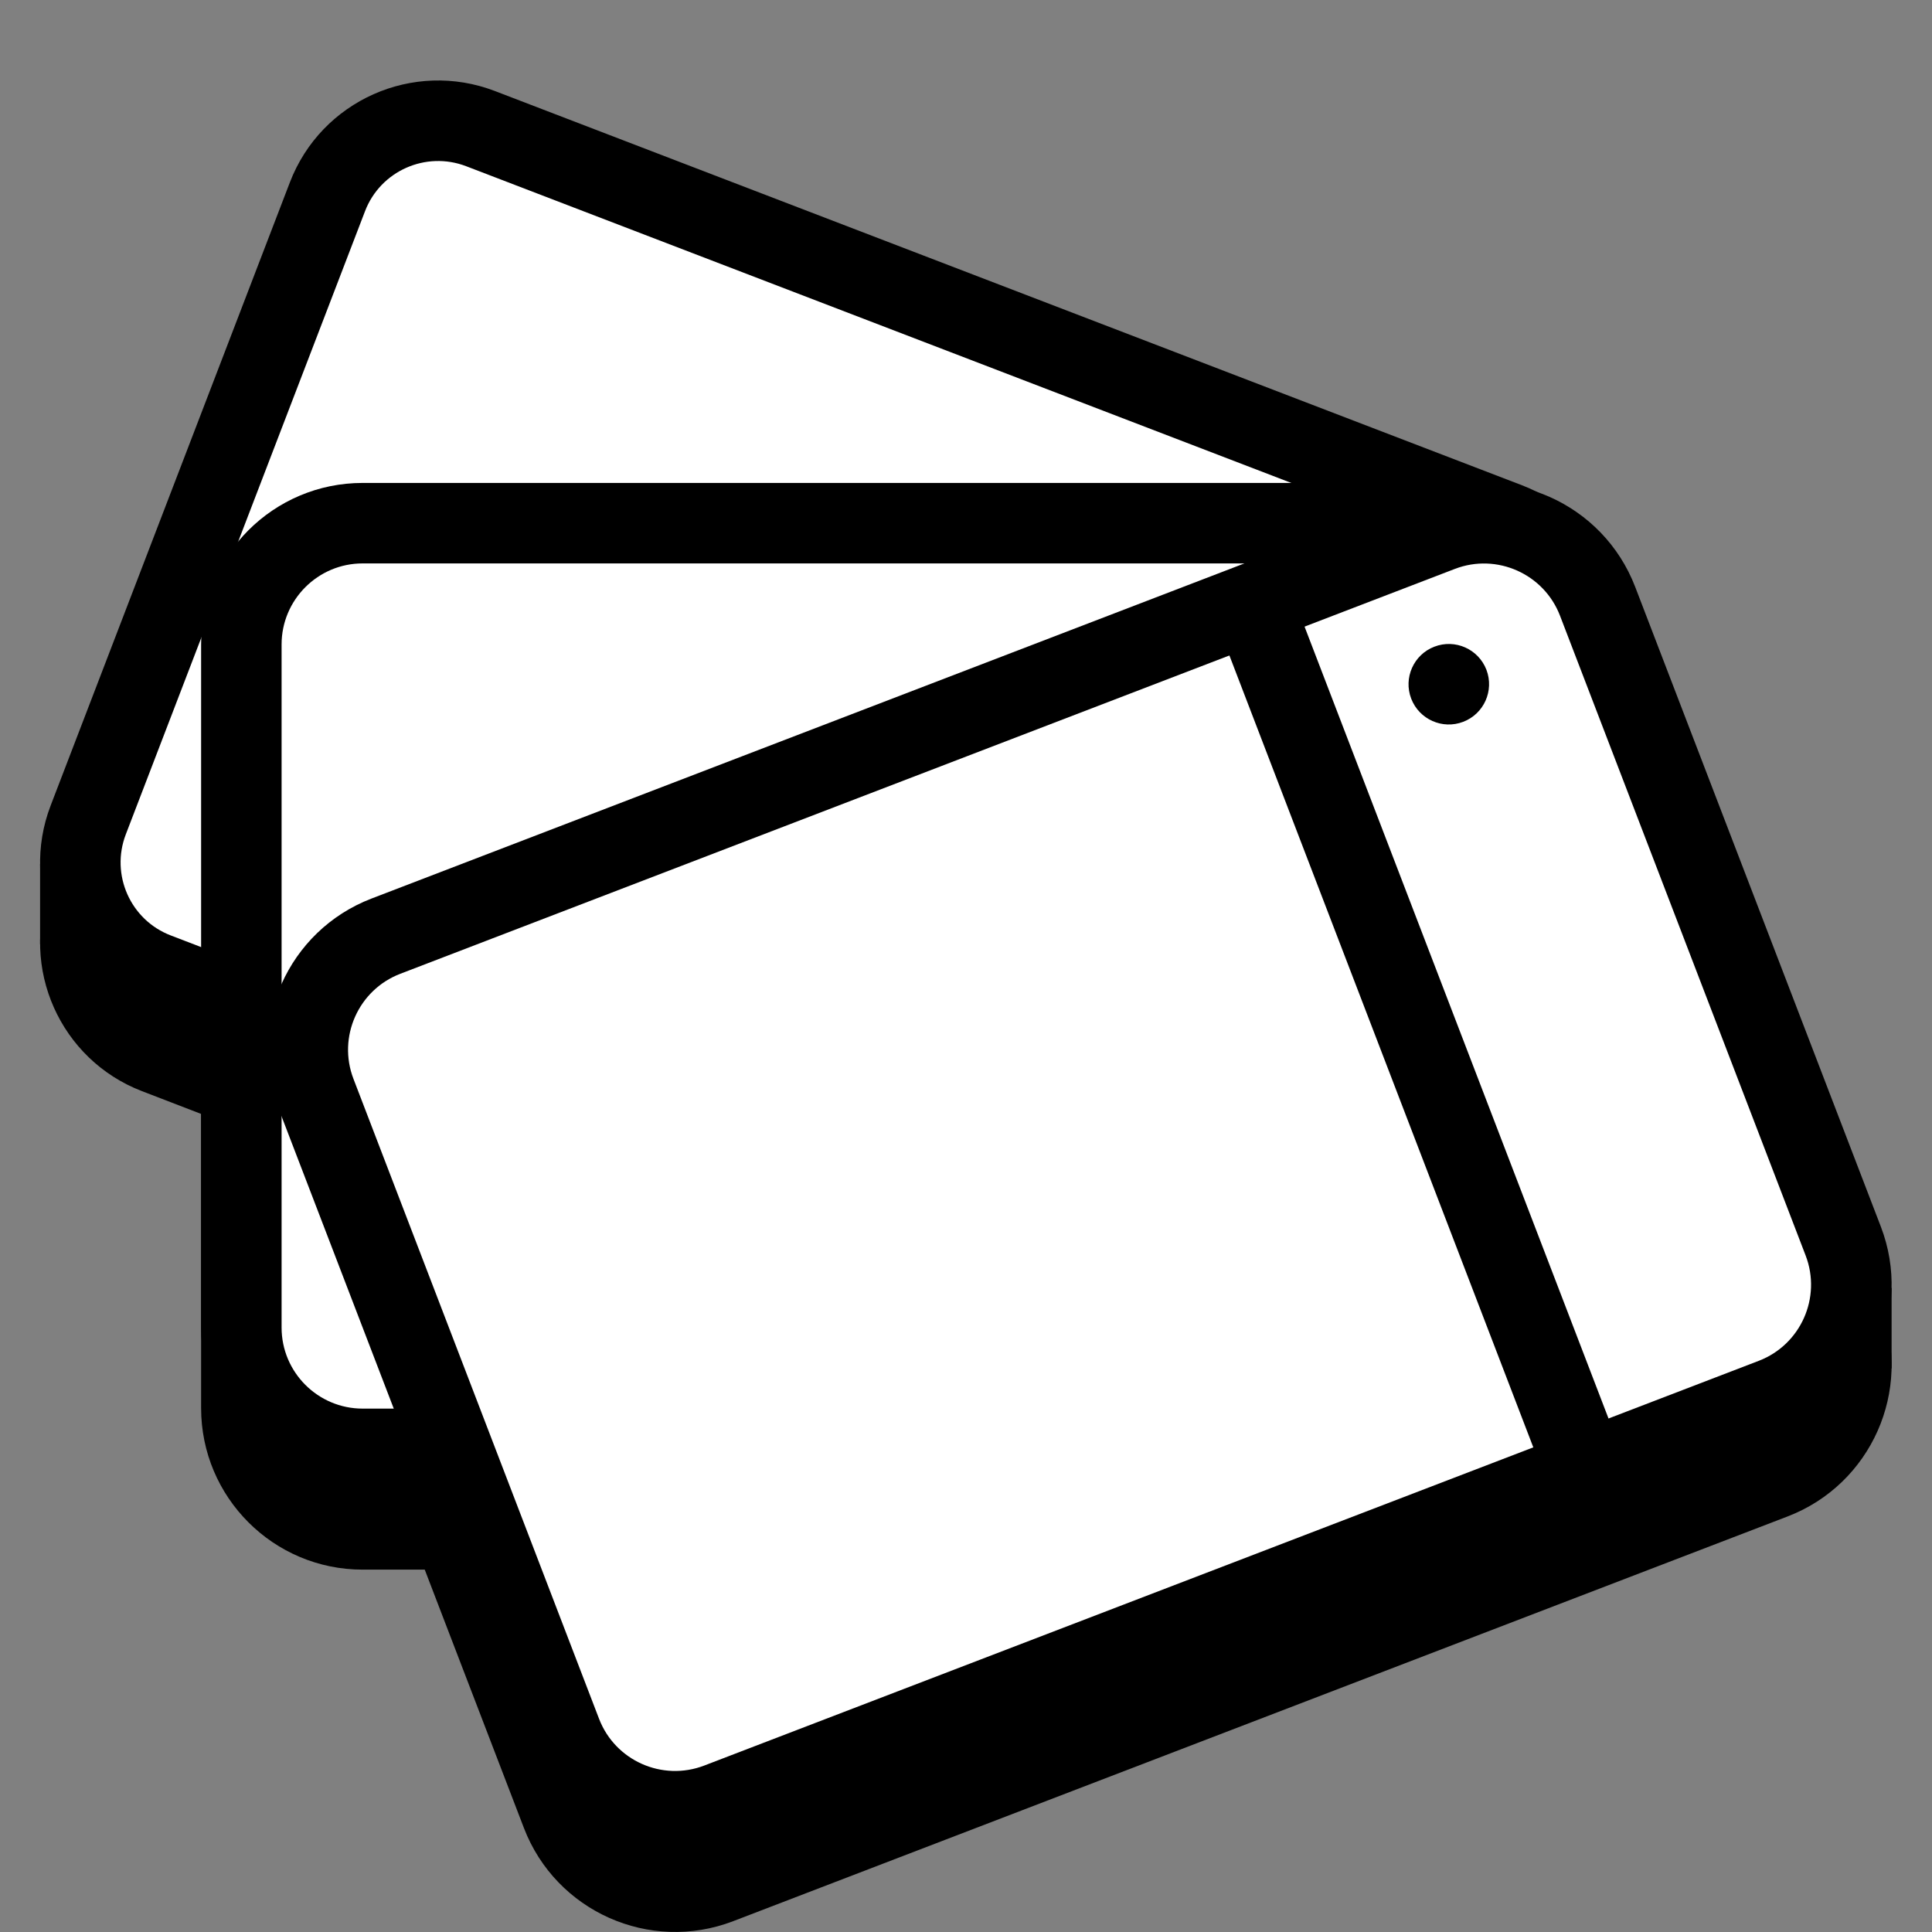
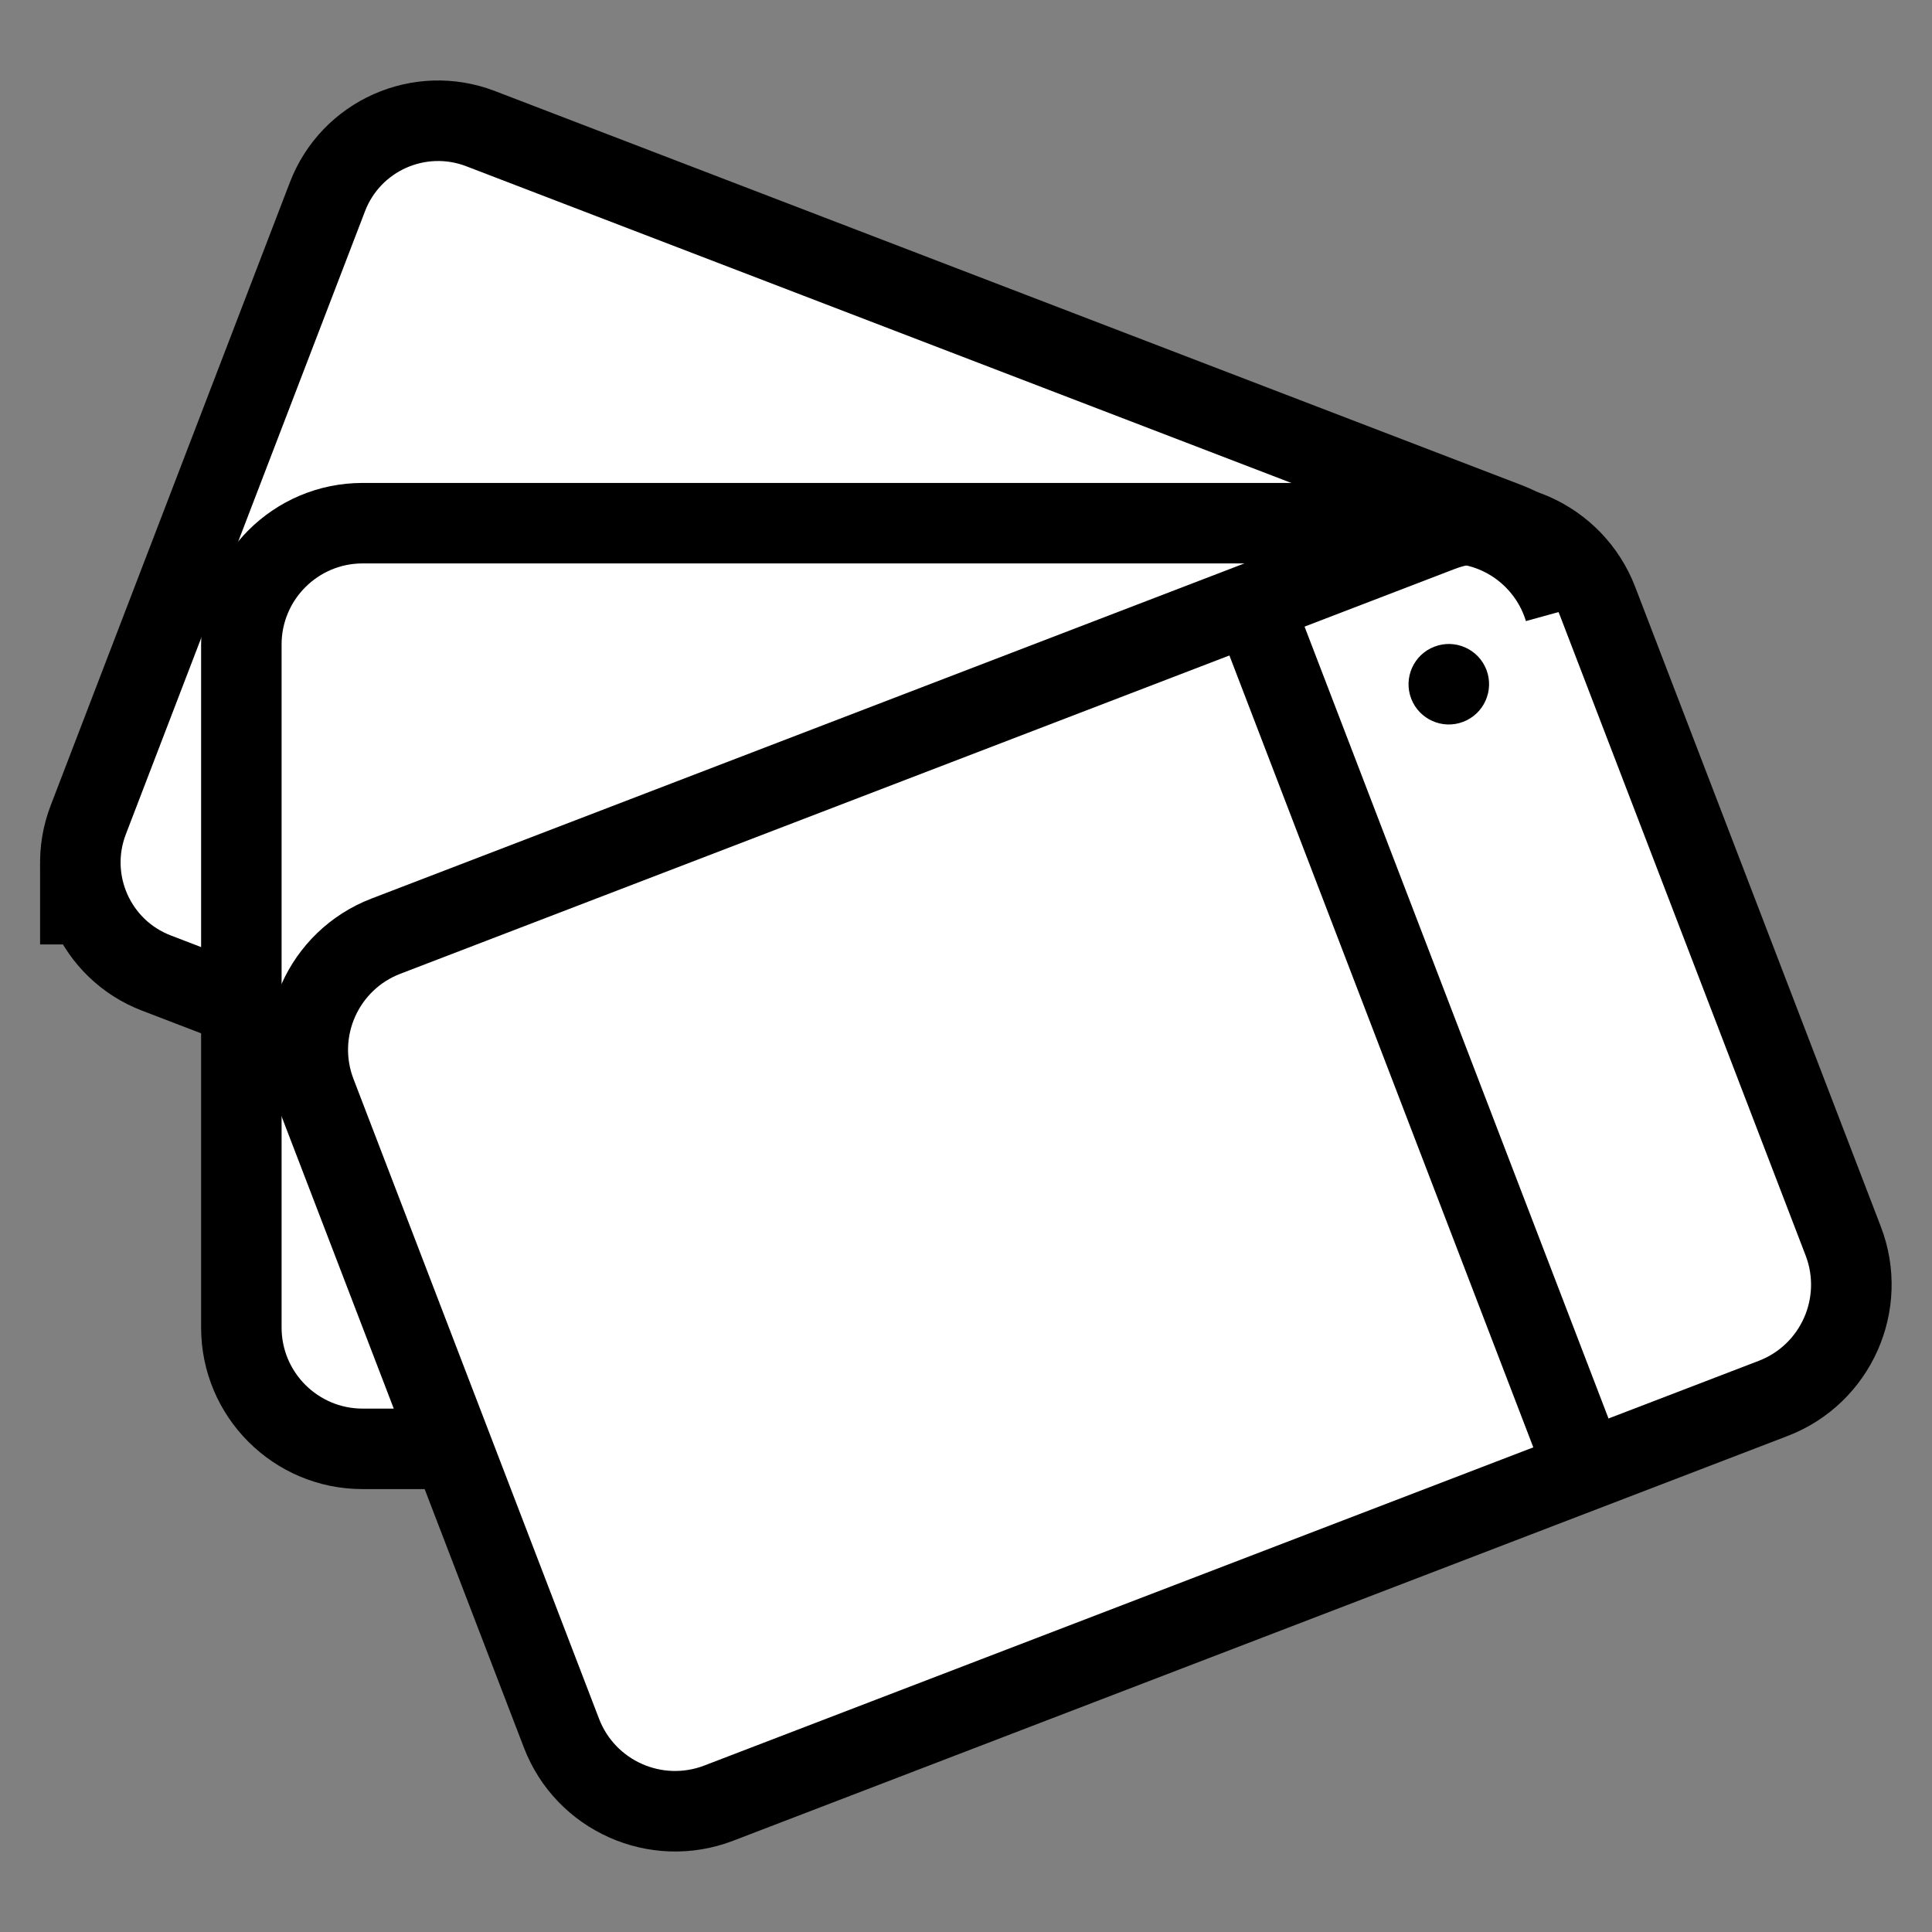
<svg xmlns="http://www.w3.org/2000/svg" width="32" height="32" viewBox="0 0 32 32" fill="none">
  <rect x="0" y="0" width="32" height="32" fill="#808080" stroke="none" />
-   <path fill-rule="evenodd" clip-rule="evenodd" d="M8.678 30.278L7.035 25.998H6.006C4.529 25.998 3.331 24.8 3.331 23.323V18.45L2.352 18.073C0.997 17.553 0.319 16.03 0.839 14.676L4.801 4.353C5.321 2.999 6.843 2.321 8.198 2.841L25.21 9.371C25.293 9.404 25.375 9.44 25.453 9.48C26.176 9.729 26.789 10.285 27.085 11.054L31.153 21.651C31.683 23.033 30.991 24.585 29.611 25.116L12.143 31.821C10.761 32.351 9.209 31.66 8.678 30.278Z" fill="black" />
  <path fill-rule="evenodd" clip-rule="evenodd" d="M0.664 14.309V15.643H3.331V14.309H0.664Z" fill="black" />
-   <path fill-rule="evenodd" clip-rule="evenodd" d="M28.663 21.332V22.666H31.331V21.332H28.663Z" fill="black" />
  <path fill-rule="evenodd" clip-rule="evenodd" d="M5.423 3.259L1.462 13.58C1.073 14.591 1.579 15.729 2.591 16.116L19.603 22.647C20.615 23.035 21.751 22.529 22.139 21.518L26.101 11.196C26.49 10.185 25.983 9.049 24.973 8.66L7.959 2.13C6.948 1.742 5.811 2.247 5.423 3.259Z" fill="white" />
  <path fill-rule="evenodd" clip-rule="evenodd" d="M19.364 23.27L2.351 16.739C0.996 16.219 0.319 14.697 0.839 13.342L4.801 3.021C5.321 1.665 6.843 0.988 8.198 1.508L25.21 8.038C26.565 8.559 27.243 10.081 26.723 11.435L22.761 21.757C22.241 23.111 20.719 23.79 19.364 23.27ZM21.516 21.279L25.478 10.957C25.735 10.291 25.4 9.539 24.733 9.283L7.721 2.753C7.052 2.497 6.301 2.831 6.046 3.498L2.084 13.819C1.827 14.488 2.161 15.239 2.829 15.494L19.841 22.025C20.509 22.281 21.26 21.946 21.516 21.279Z" fill="black" />
  <path fill-rule="evenodd" clip-rule="evenodd" d="M3.997 10.674V21.989C3.997 23.097 4.897 23.997 6.005 23.997H23.988C25.097 23.997 25.997 23.097 25.997 21.989V10.674C25.997 9.565 25.096 8.665 23.988 8.665H6.006C4.897 8.665 3.997 9.566 3.997 10.674Z" fill="white" />
  <path fill-rule="evenodd" clip-rule="evenodd" d="M3.331 21.989V10.674C3.331 9.197 4.529 7.999 6.006 7.999H23.989C25.465 7.999 26.664 9.198 26.664 10.674V21.989C26.664 23.466 25.465 24.664 23.989 24.664H6.006C4.529 24.665 3.331 23.466 3.331 21.989ZM25.331 21.989V10.674C25.331 9.935 24.729 9.332 23.989 9.332H6.006C5.265 9.332 4.664 9.935 4.664 10.674V21.989C4.664 22.729 5.266 23.331 6.006 23.331H23.989C24.729 23.331 25.331 22.729 25.331 21.989Z" fill="black" />
-   <path fill-rule="evenodd" clip-rule="evenodd" d="M5.233 18.109L9.3 28.706C9.698 29.744 10.865 30.263 11.903 29.865L29.371 23.161C30.409 22.761 30.928 21.595 30.53 20.556L26.461 9.959C26.063 8.921 24.896 8.401 23.858 8.799L6.391 15.505C5.353 15.903 4.833 17.071 5.233 18.109Z" fill="white" />
+   <path fill-rule="evenodd" clip-rule="evenodd" d="M5.233 18.109L9.3 28.706C9.698 29.744 10.865 30.263 11.903 29.865L29.371 23.161C30.409 22.761 30.928 21.595 30.53 20.556L26.461 9.959L6.391 15.505C5.353 15.903 4.833 17.071 5.233 18.109Z" fill="white" />
  <path fill-rule="evenodd" clip-rule="evenodd" d="M8.677 28.945L4.609 18.348C4.079 16.967 4.77 15.414 6.153 14.883L23.619 8.177C25.001 7.647 26.553 8.339 27.084 9.721L31.153 20.318C31.683 21.699 30.992 23.252 29.609 23.784L12.142 30.489C10.761 31.018 9.207 30.327 8.677 28.945ZM11.665 29.243L29.132 22.539C29.826 22.272 30.174 21.491 29.907 20.795L25.839 10.199C25.573 9.505 24.791 9.156 24.097 9.423L6.63 16.129C5.936 16.395 5.587 17.176 5.855 17.871L9.922 28.468C10.188 29.162 10.969 29.51 11.665 29.243Z" fill="black" />
  <path fill-rule="evenodd" clip-rule="evenodd" d="M25.395 23.969L20.363 10.857C20.231 10.514 20.403 10.129 20.747 9.996C21.09 9.865 21.475 10.036 21.608 10.38L26.641 23.492C26.772 23.835 26.601 24.221 26.257 24.353C25.913 24.485 25.527 24.313 25.395 23.969Z" fill="black" />
  <path fill-rule="evenodd" clip-rule="evenodd" d="M23.758 10.711C24.102 10.578 24.488 10.751 24.62 11.094C24.751 11.438 24.579 11.824 24.236 11.955C23.892 12.088 23.506 11.915 23.374 11.572C23.242 11.228 23.415 10.842 23.758 10.711Z" fill="black" />
</svg>